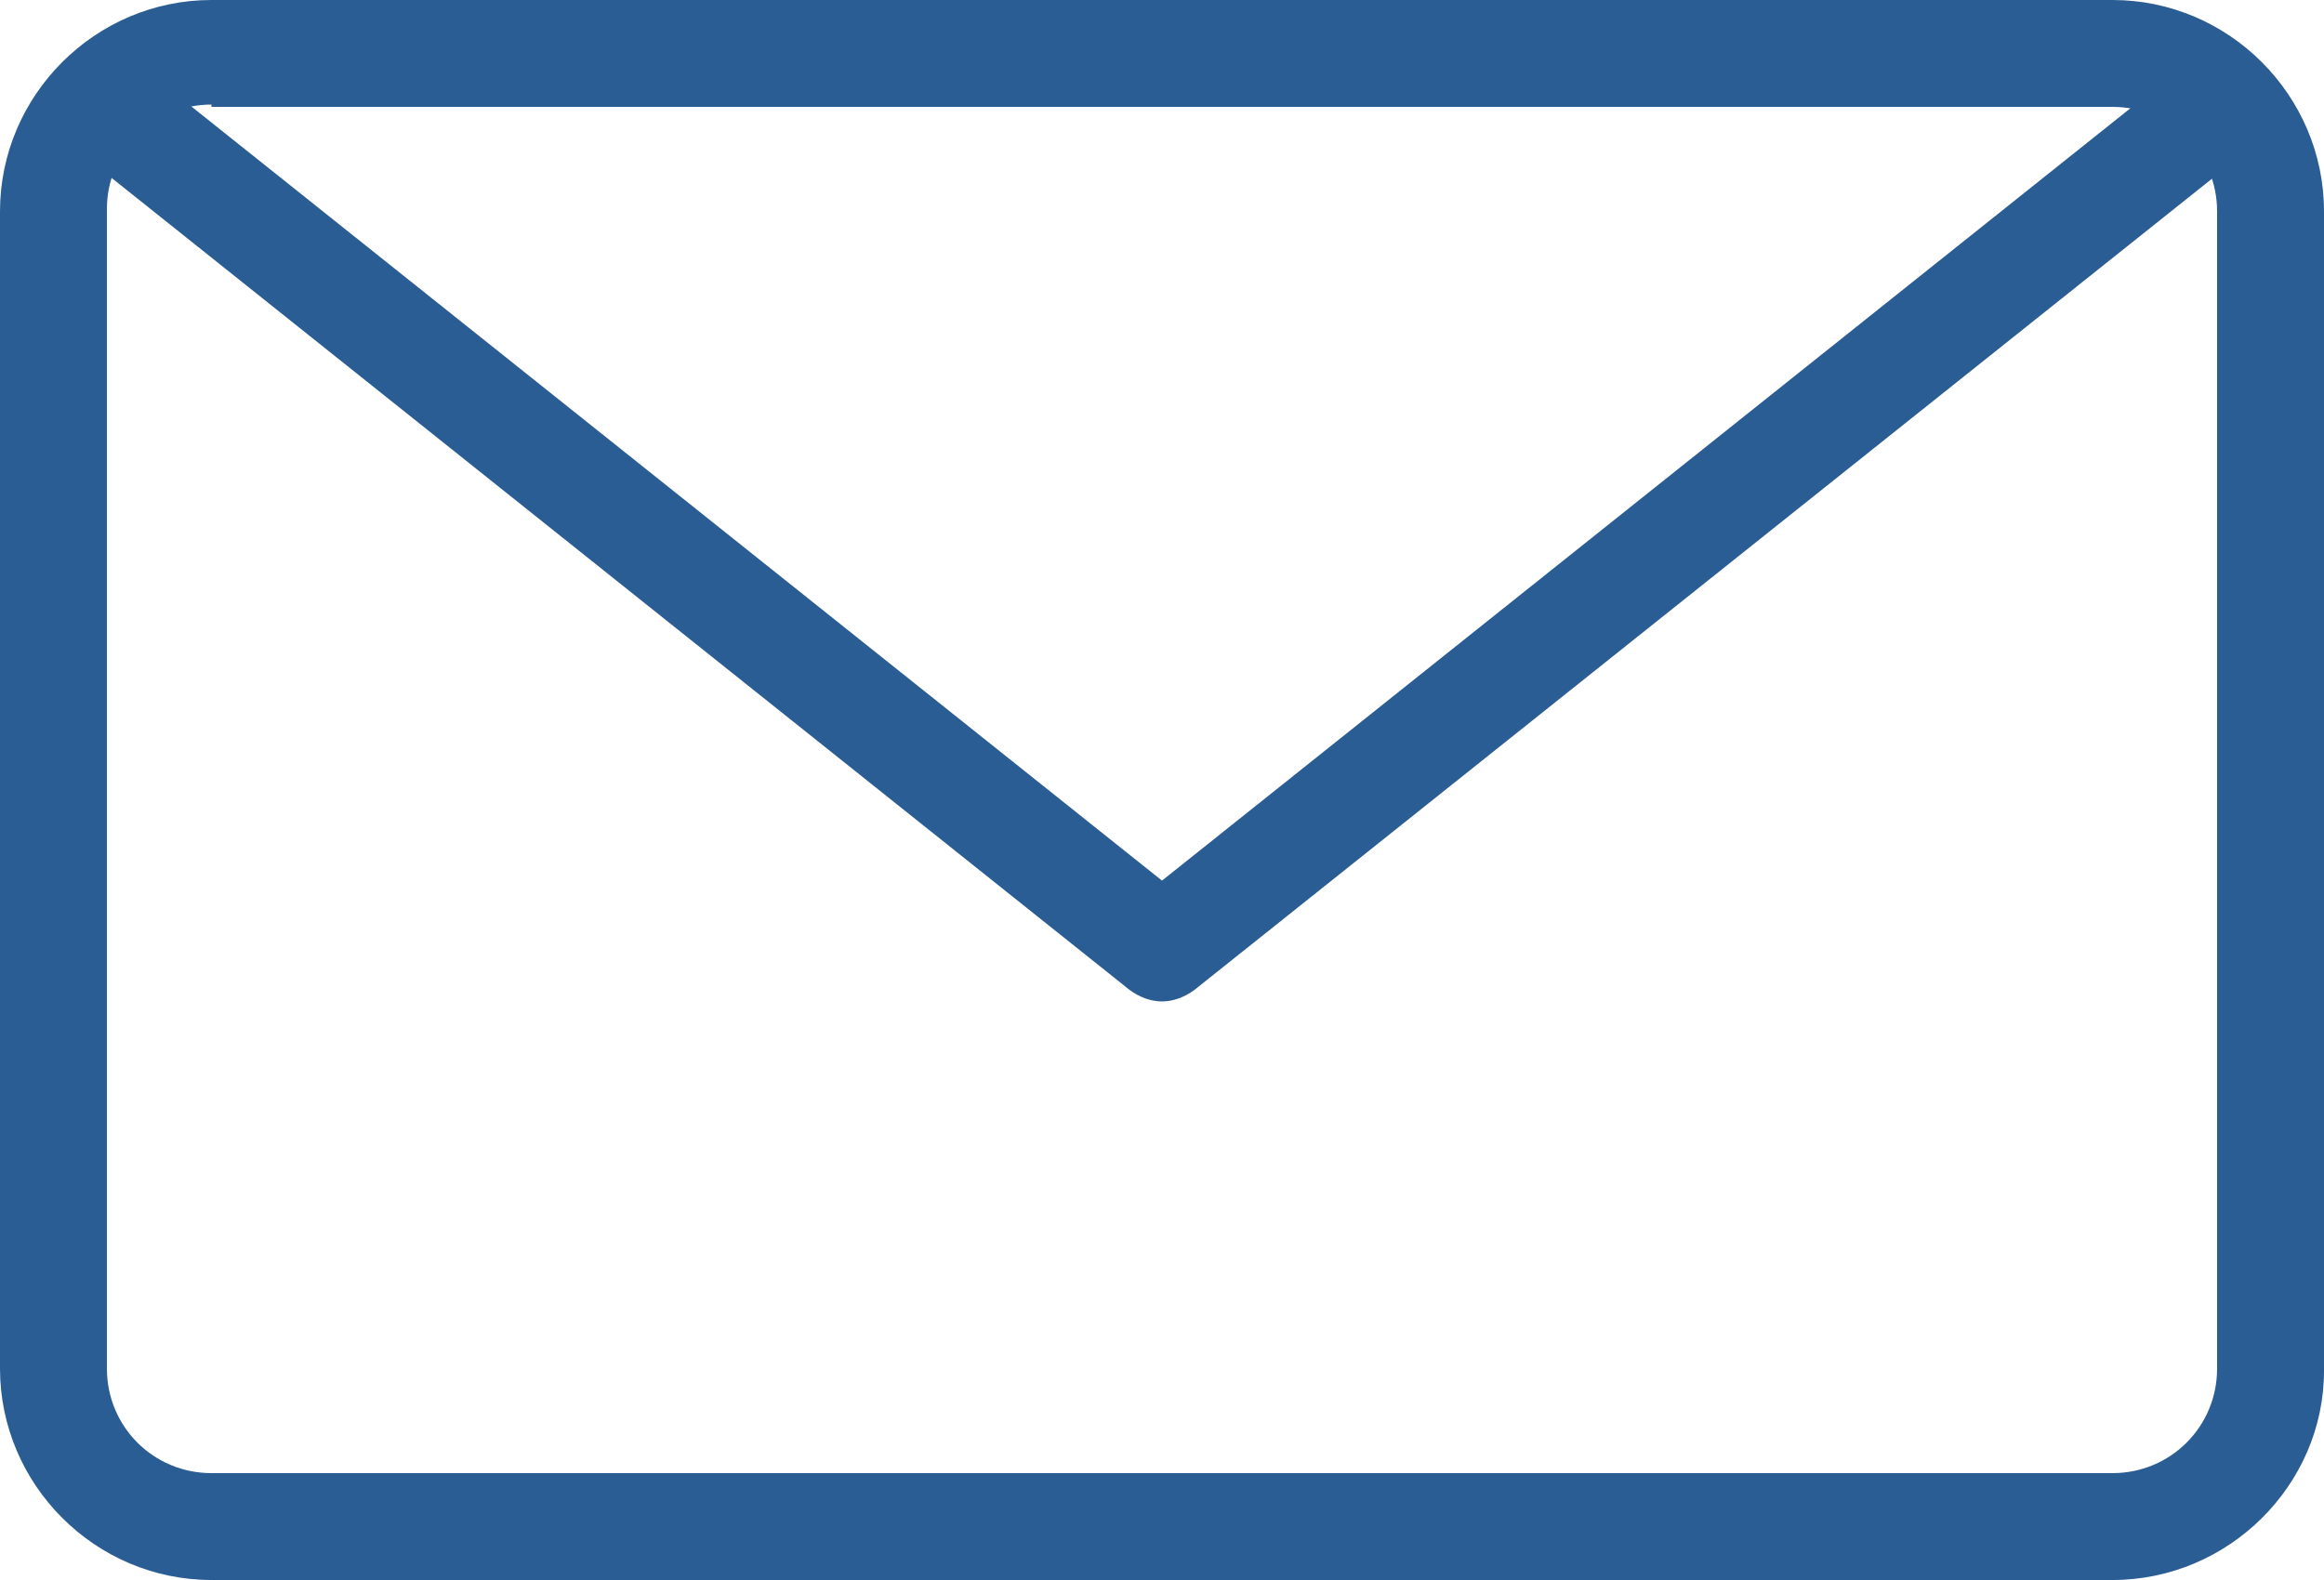
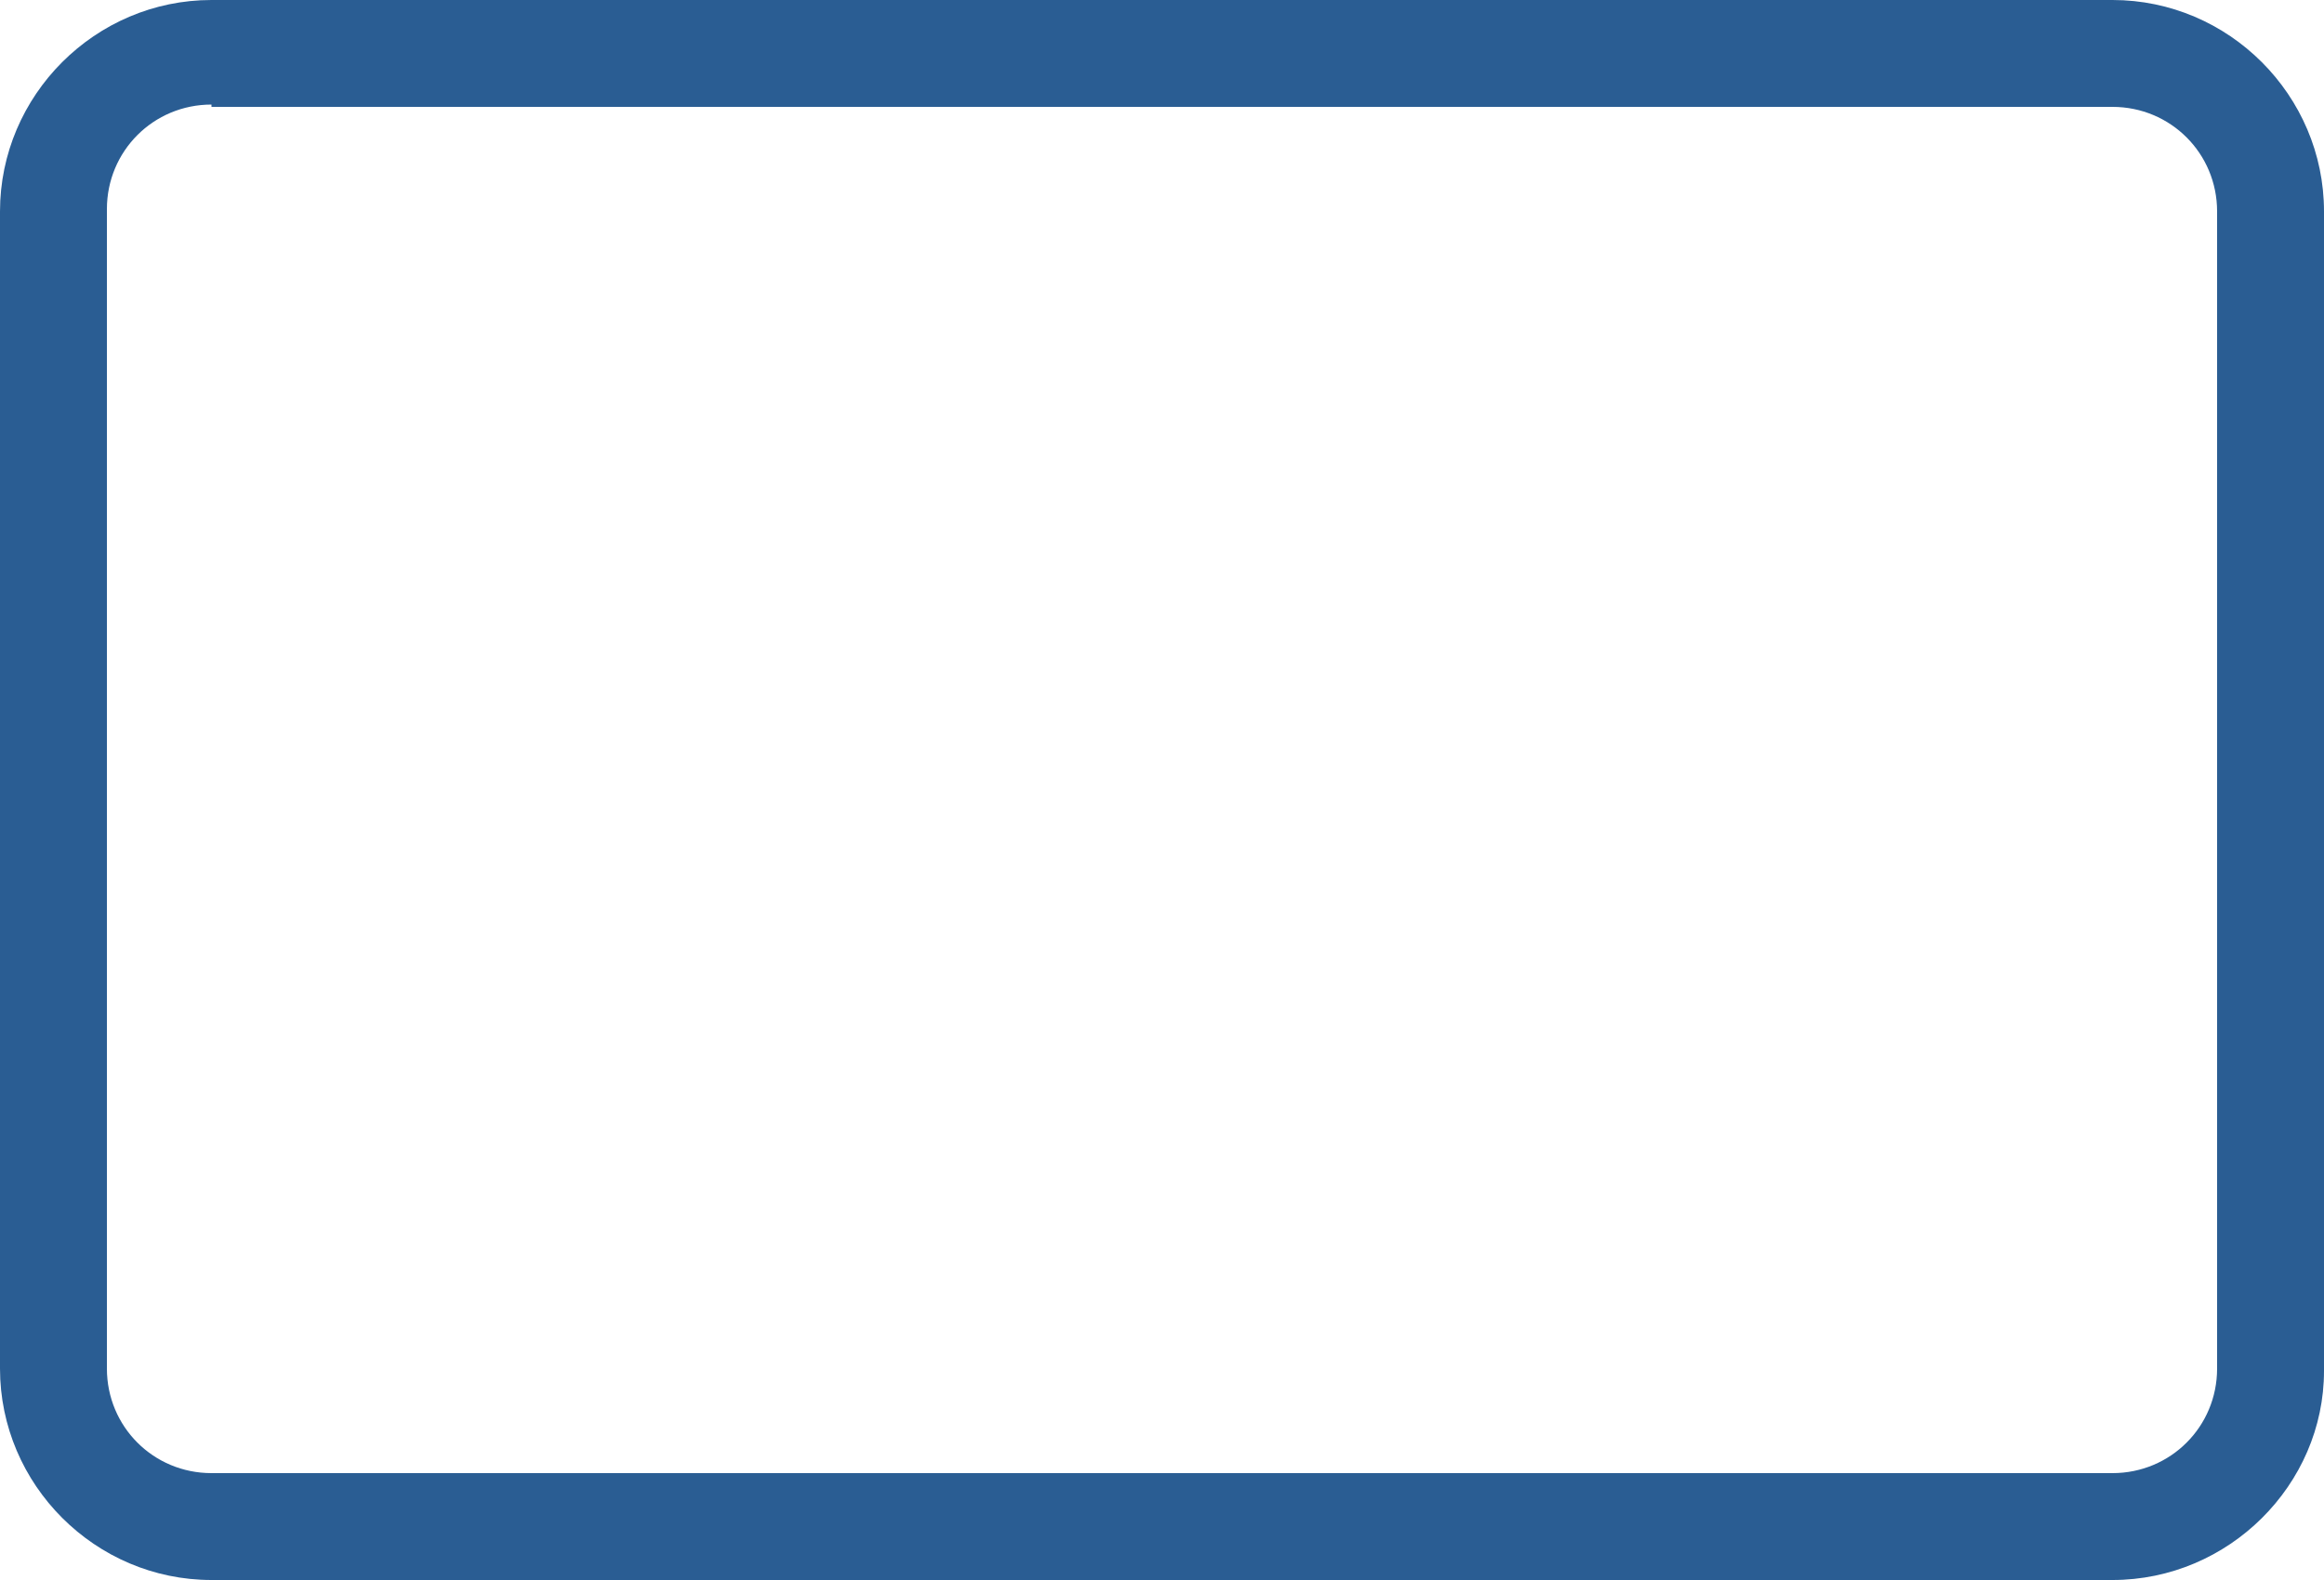
<svg xmlns="http://www.w3.org/2000/svg" version="1.1" id="Ebene_1" x="0px" y="0px" viewBox="0 0 100 68" style="enable-background:new 0 0 100 68;" xml:space="preserve">
  <style type="text/css">
	.st0{fill:#2A5D93;}
</style>
  <path class="st0" d="M90.9,68H9.1c-5,0-9.1-4.1-9.1-9.1V9.1C0,4.1,4.1,0,9.1,0h81.8c5,0,9.1,4.1,9.1,9.1V59  C100,63.9,95.9,68,90.9,68z M9.1,4.5c-2.5,0-4.5,2-4.5,4.5v49.9c0,2.5,2,4.5,4.5,4.5h81.8c2.5,0,4.5-2,4.5-4.5V9.1  c0-2.5-2-4.5-4.5-4.5H9.1V4.5z" />
-   <path class="st0" d="M50,43.1c-0.5,0-1-0.2-1.4-0.5L3.1,6.3C2.1,5.5,2,4.1,2.8,3.1S5,2,6,2.8l44,35.1L94,2.8c1-0.8,2.4-0.6,3.2,0.4  c0.8,1,0.6,2.4-0.4,3.2L51.4,42.6C51,42.9,50.5,43.1,50,43.1z" />
</svg>